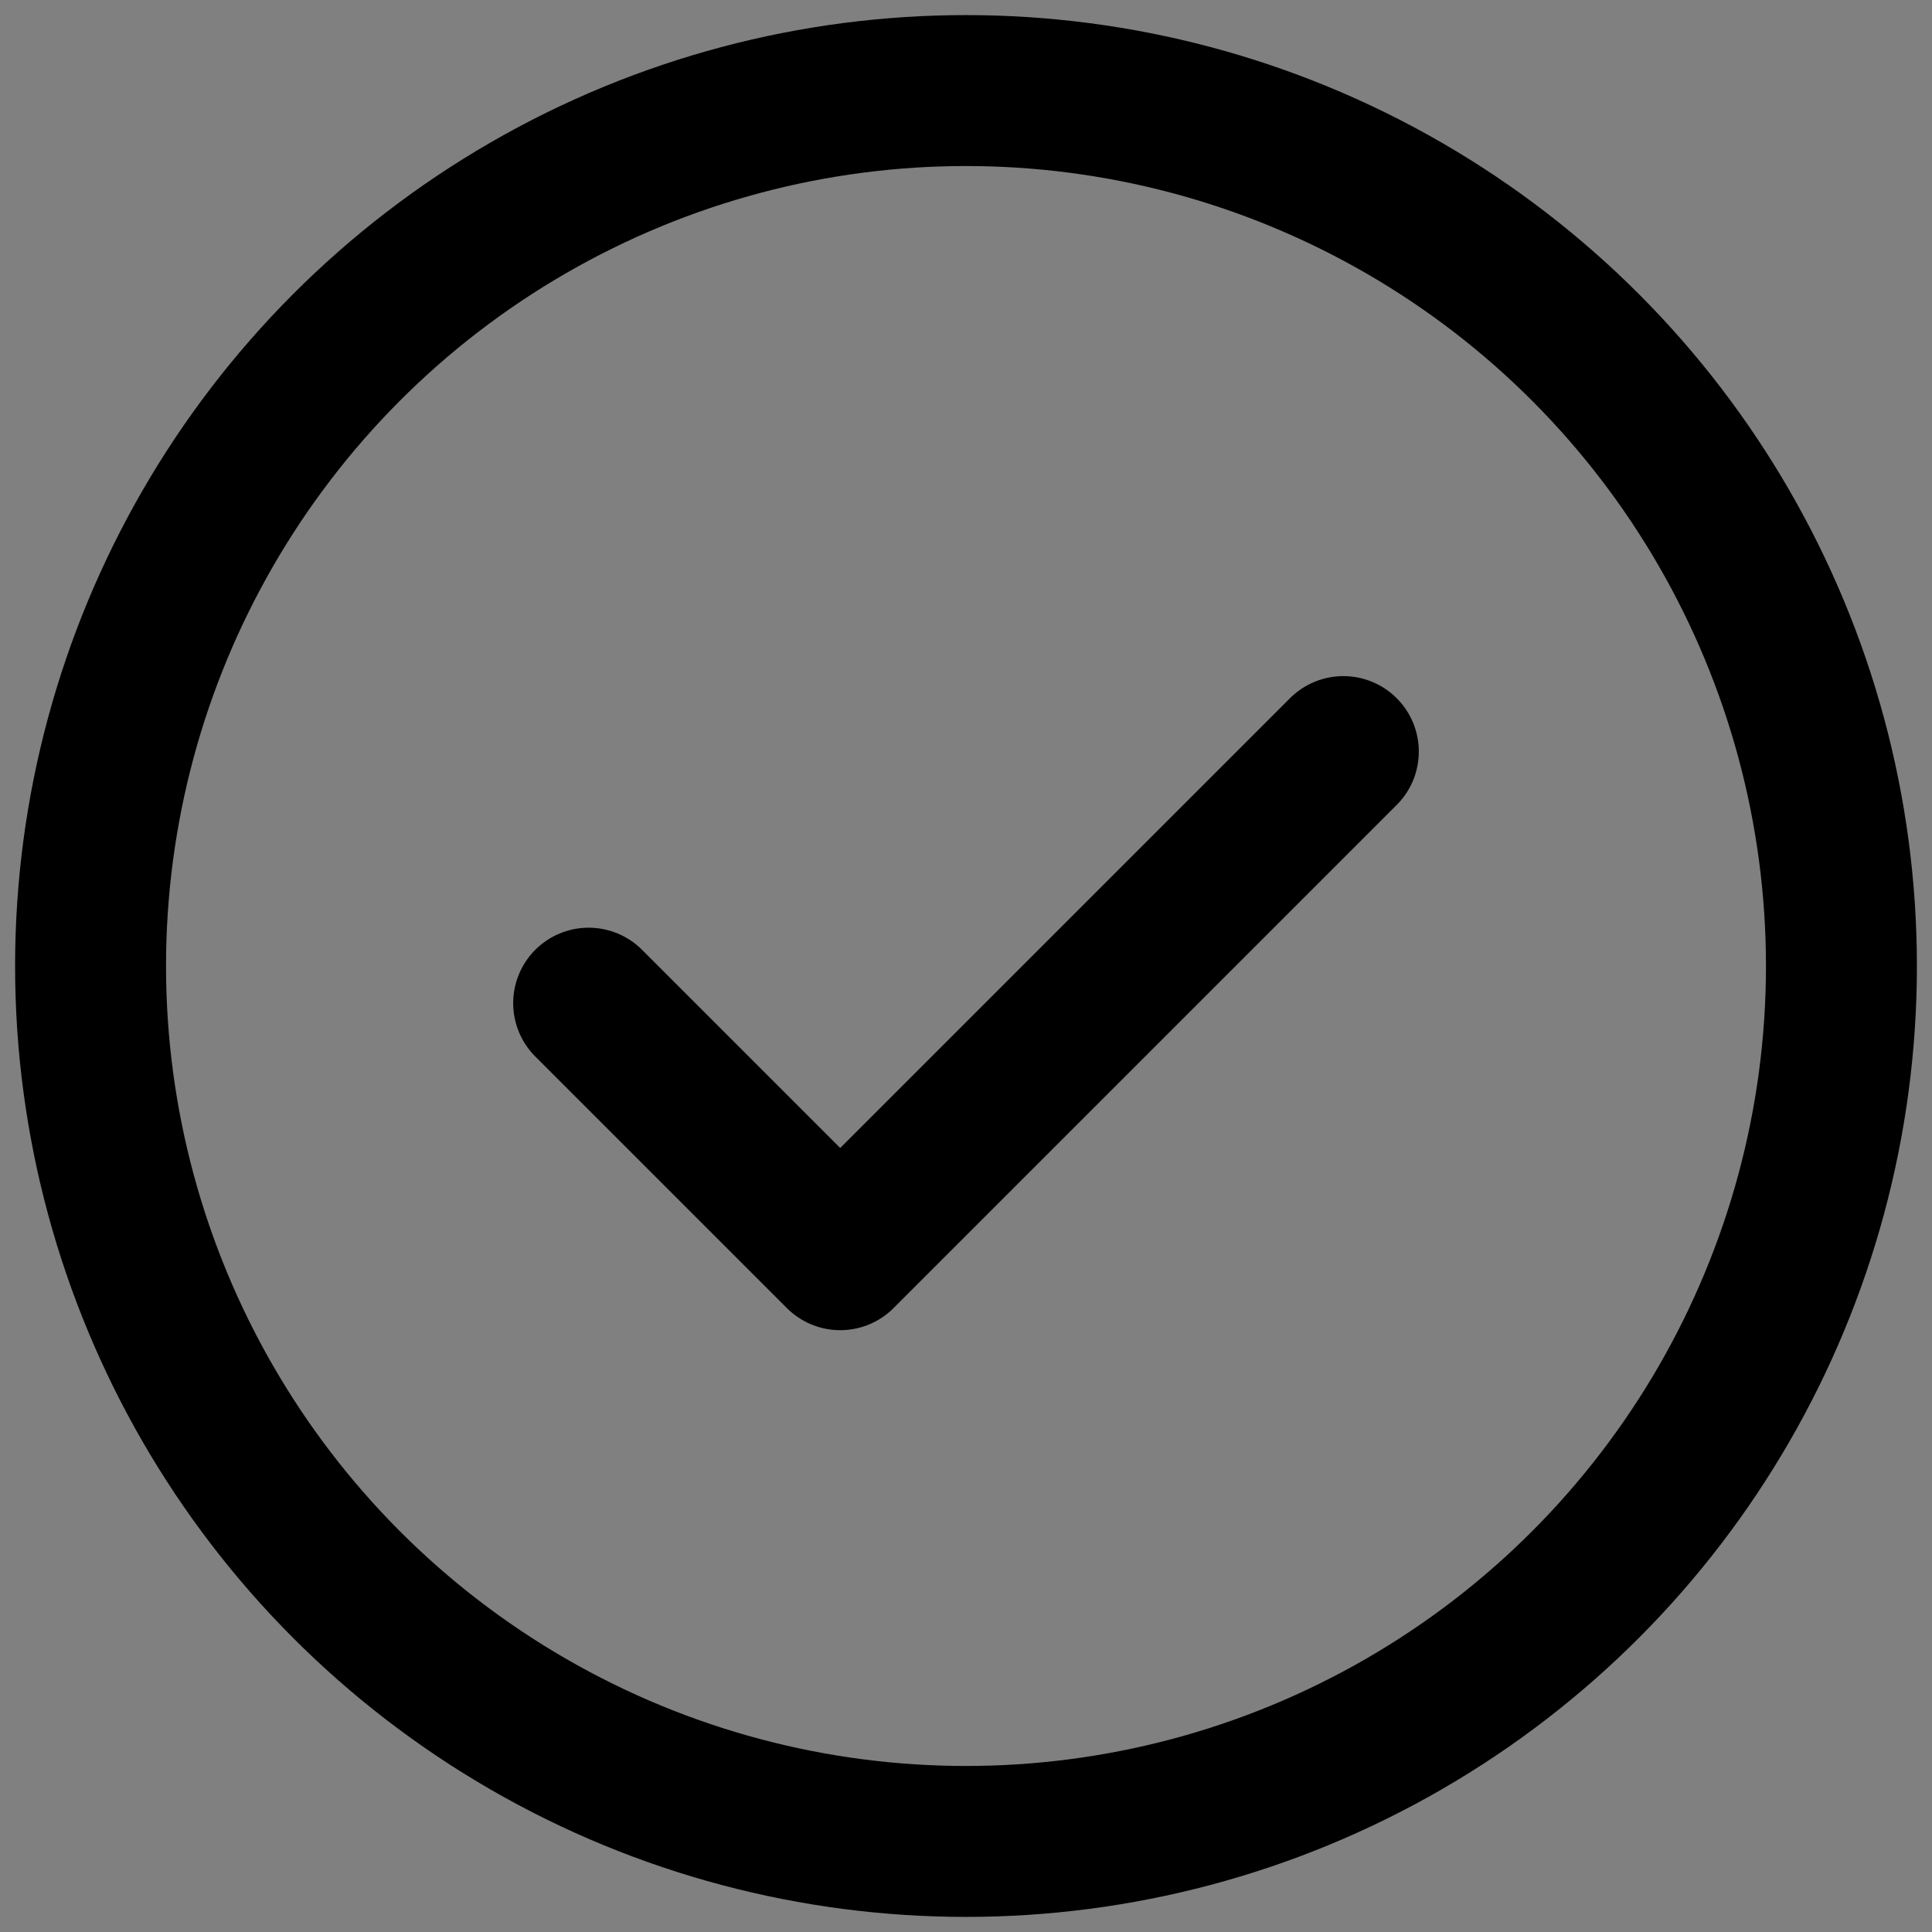
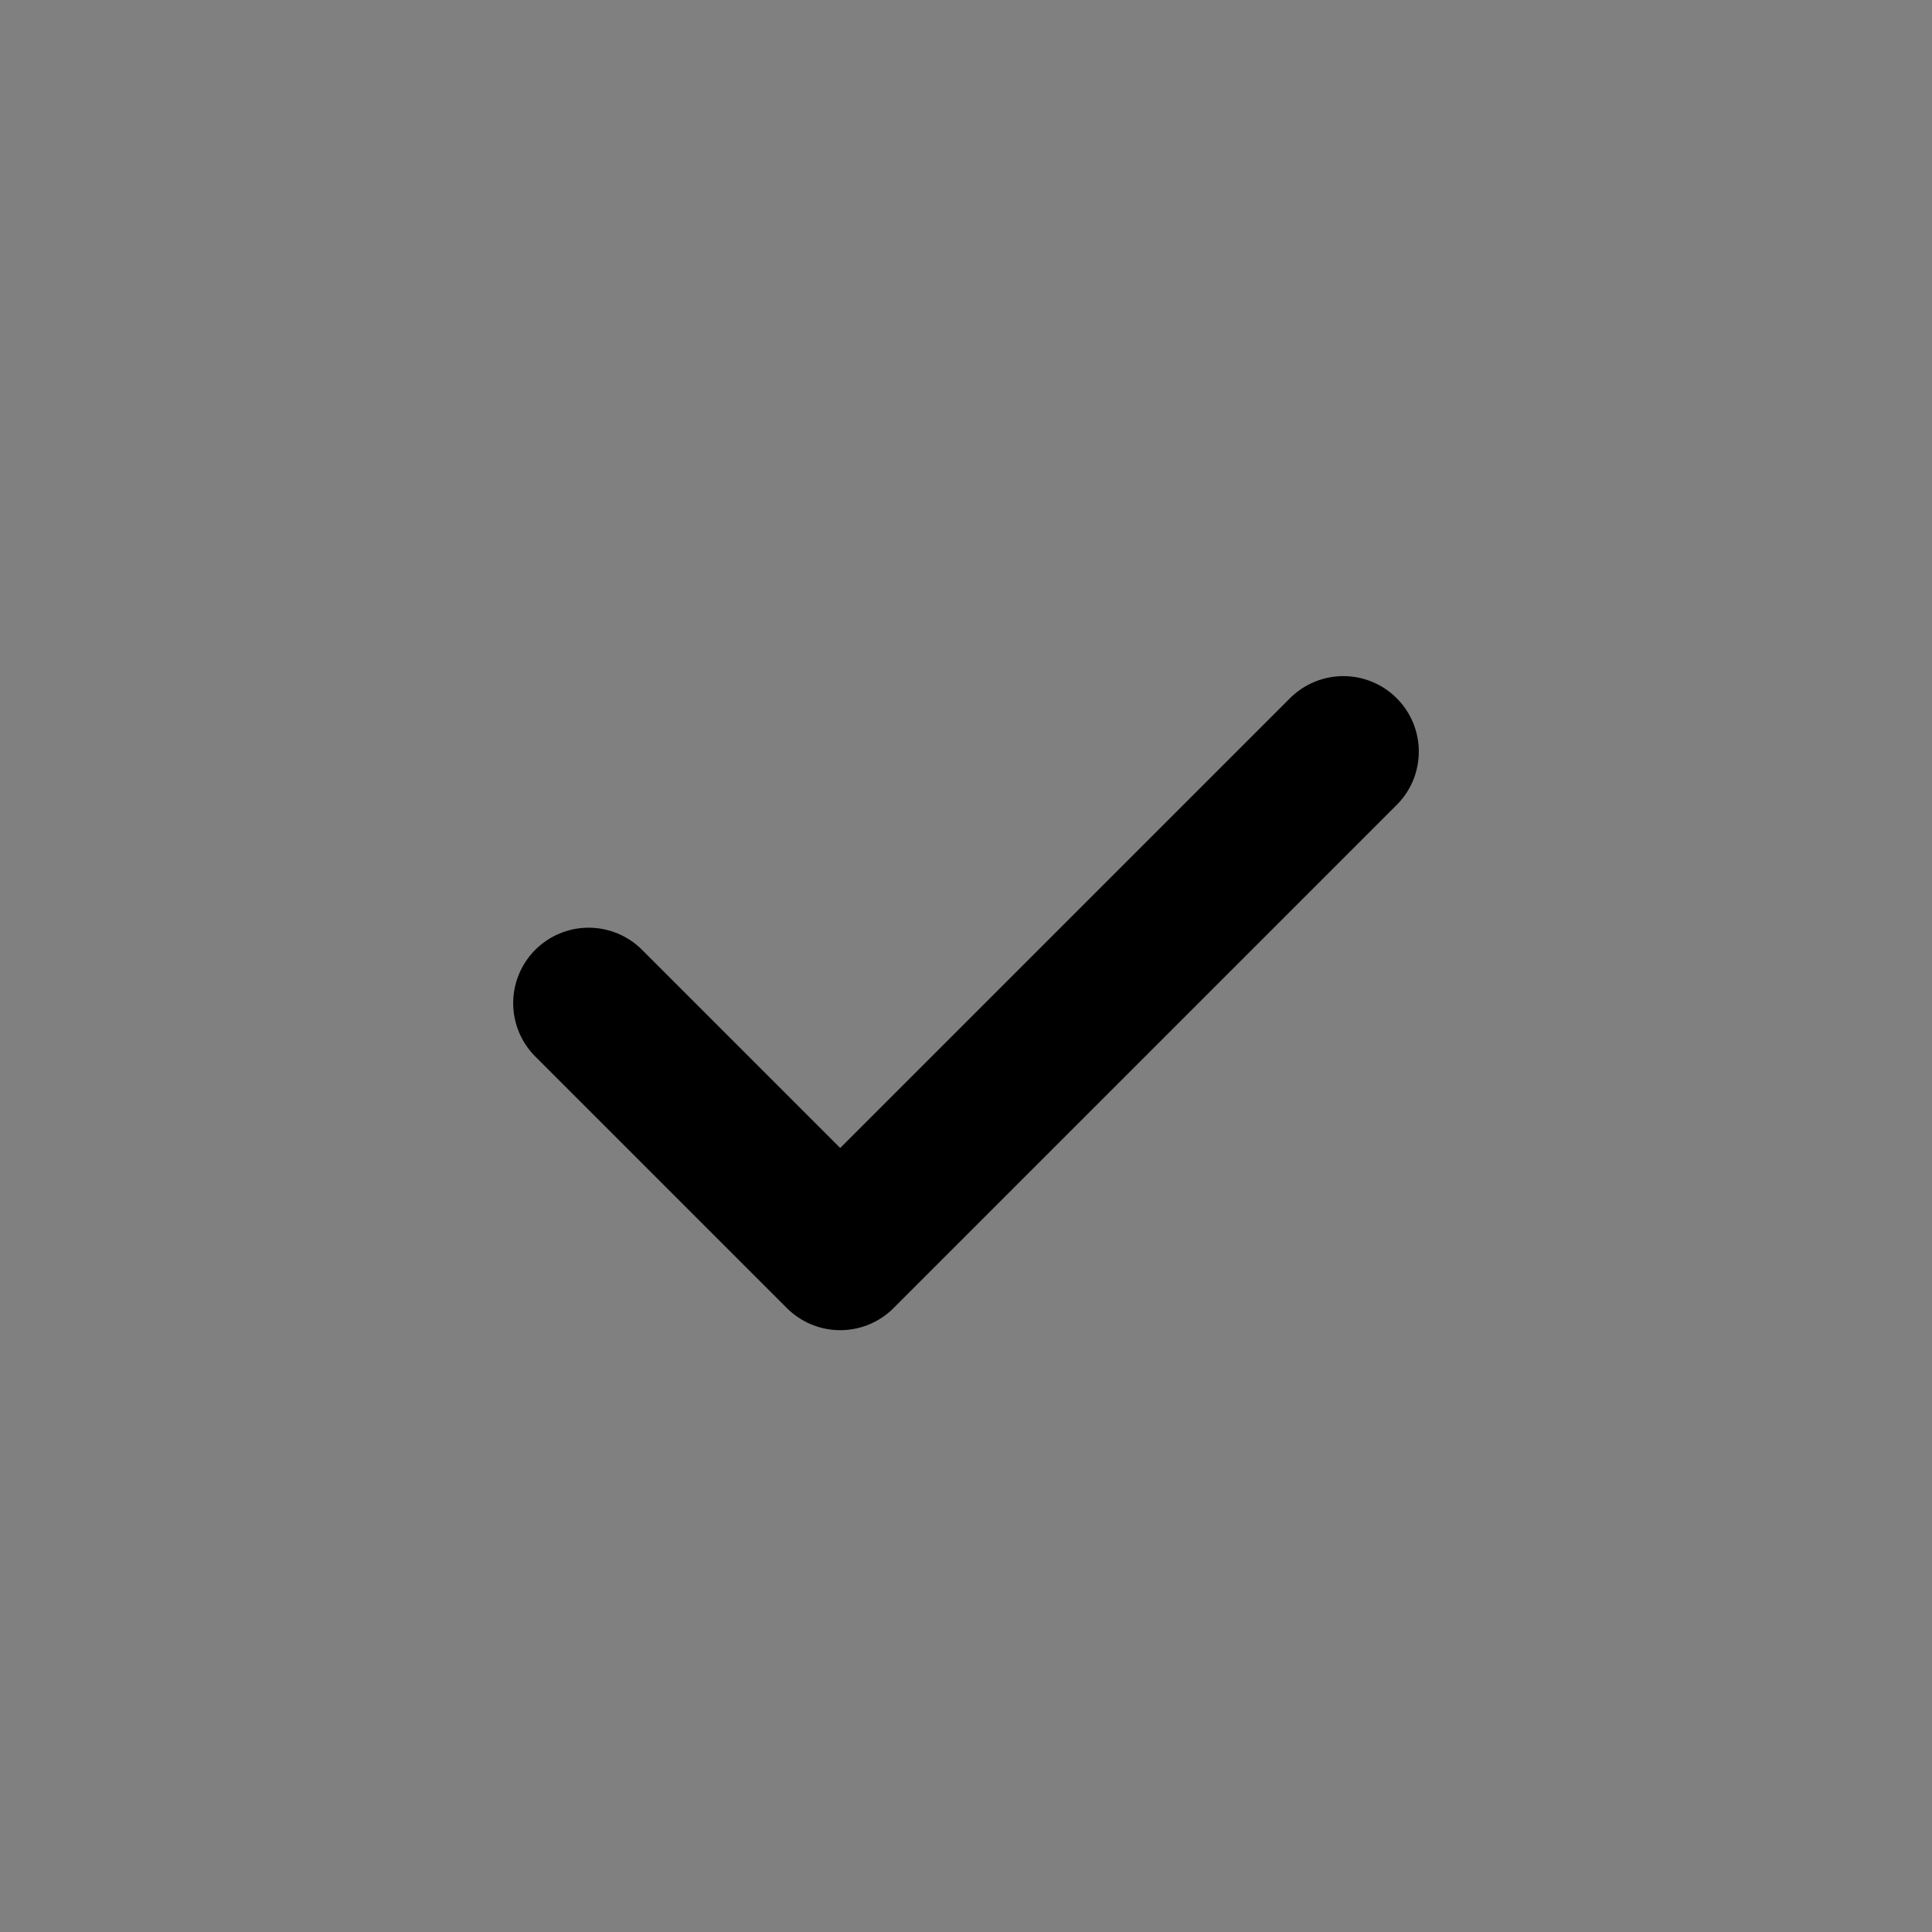
<svg xmlns="http://www.w3.org/2000/svg" width="64" height="64" version="1.1" viewBox="0 0 64 64">
  <rect x="0" y="0" width="64" height="64" fill="#808080" stroke="none" />
  <g>
    <g id="progress">
-       <rect x="-183.278" y="-100.066" width="865.681" height="3237.026" fill="none" stroke="#f0f0f0" stroke-linecap="round" stroke-linejoin="round" stroke-width="5" />
      <g>
        <polyline points="44.5 24.897 27.833 41.564 19.5 33.231" fill="none" stroke="#000" stroke-linecap="round" stroke-linejoin="round" stroke-width="5" />
-         <circle cx="32" cy="32" r="29" fill="none" stroke="#000" stroke-linecap="round" stroke-miterlimit="10" stroke-width="5" />
      </g>
    </g>
  </g>
</svg>